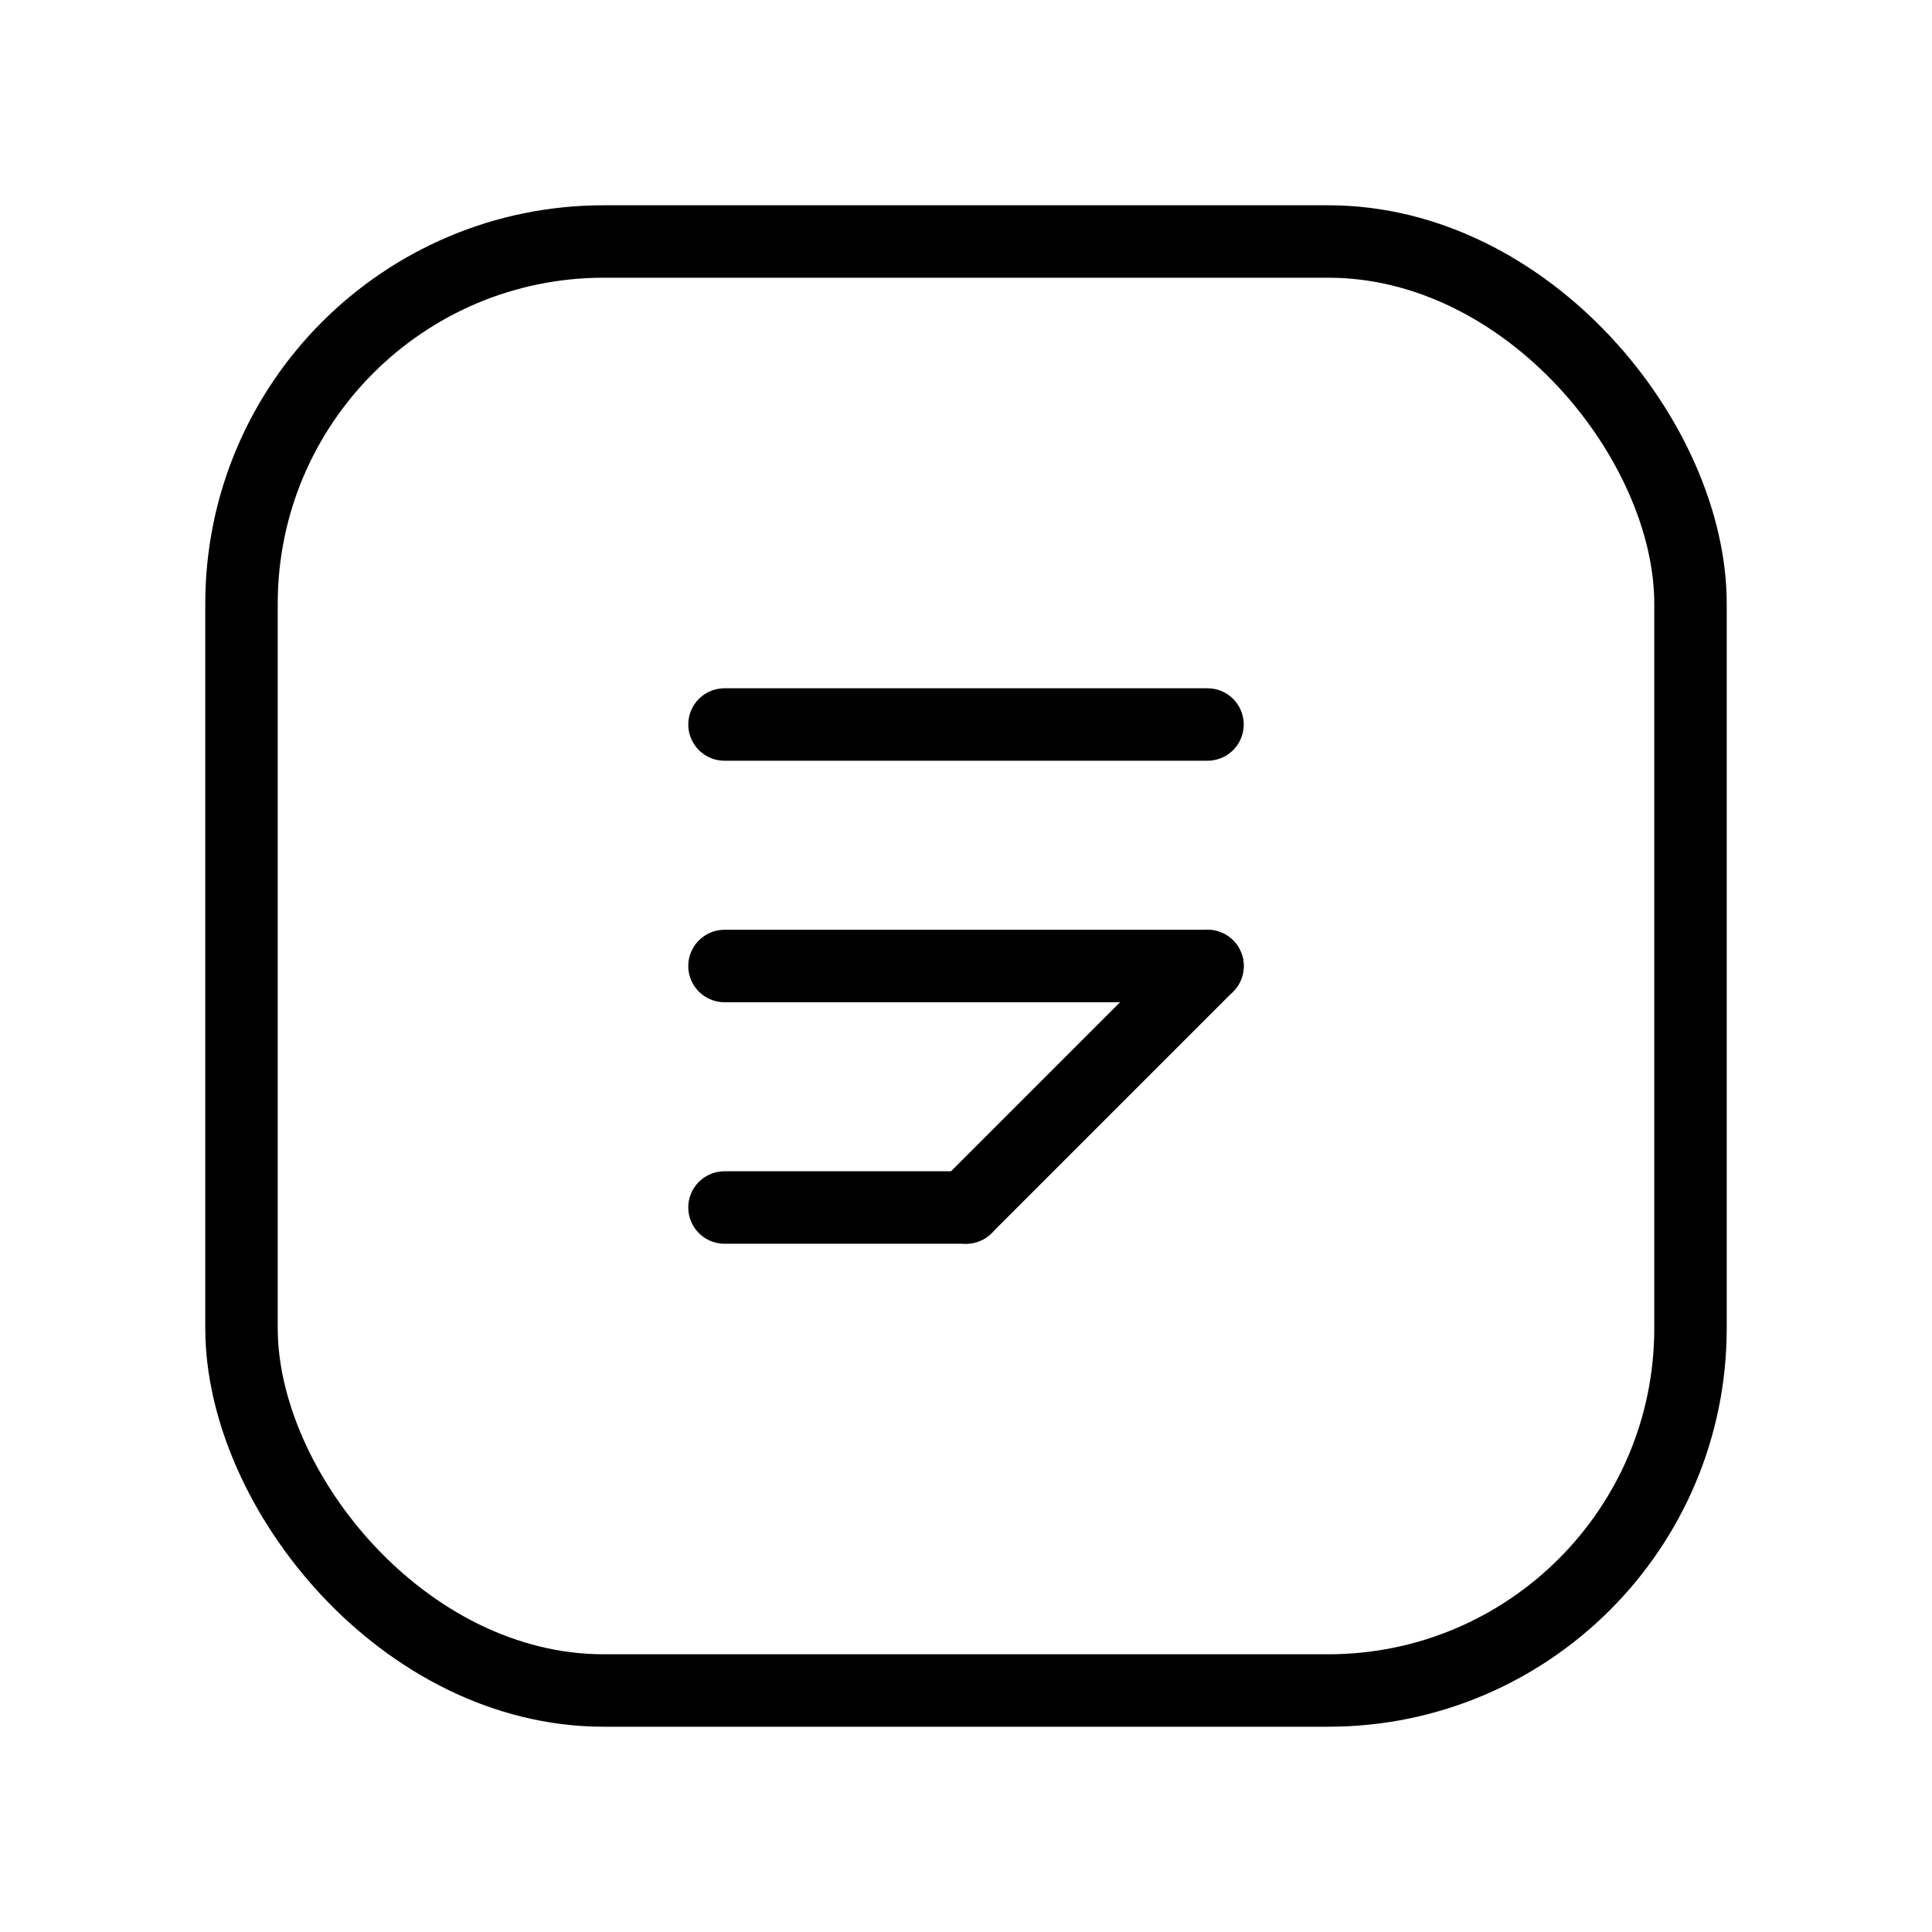
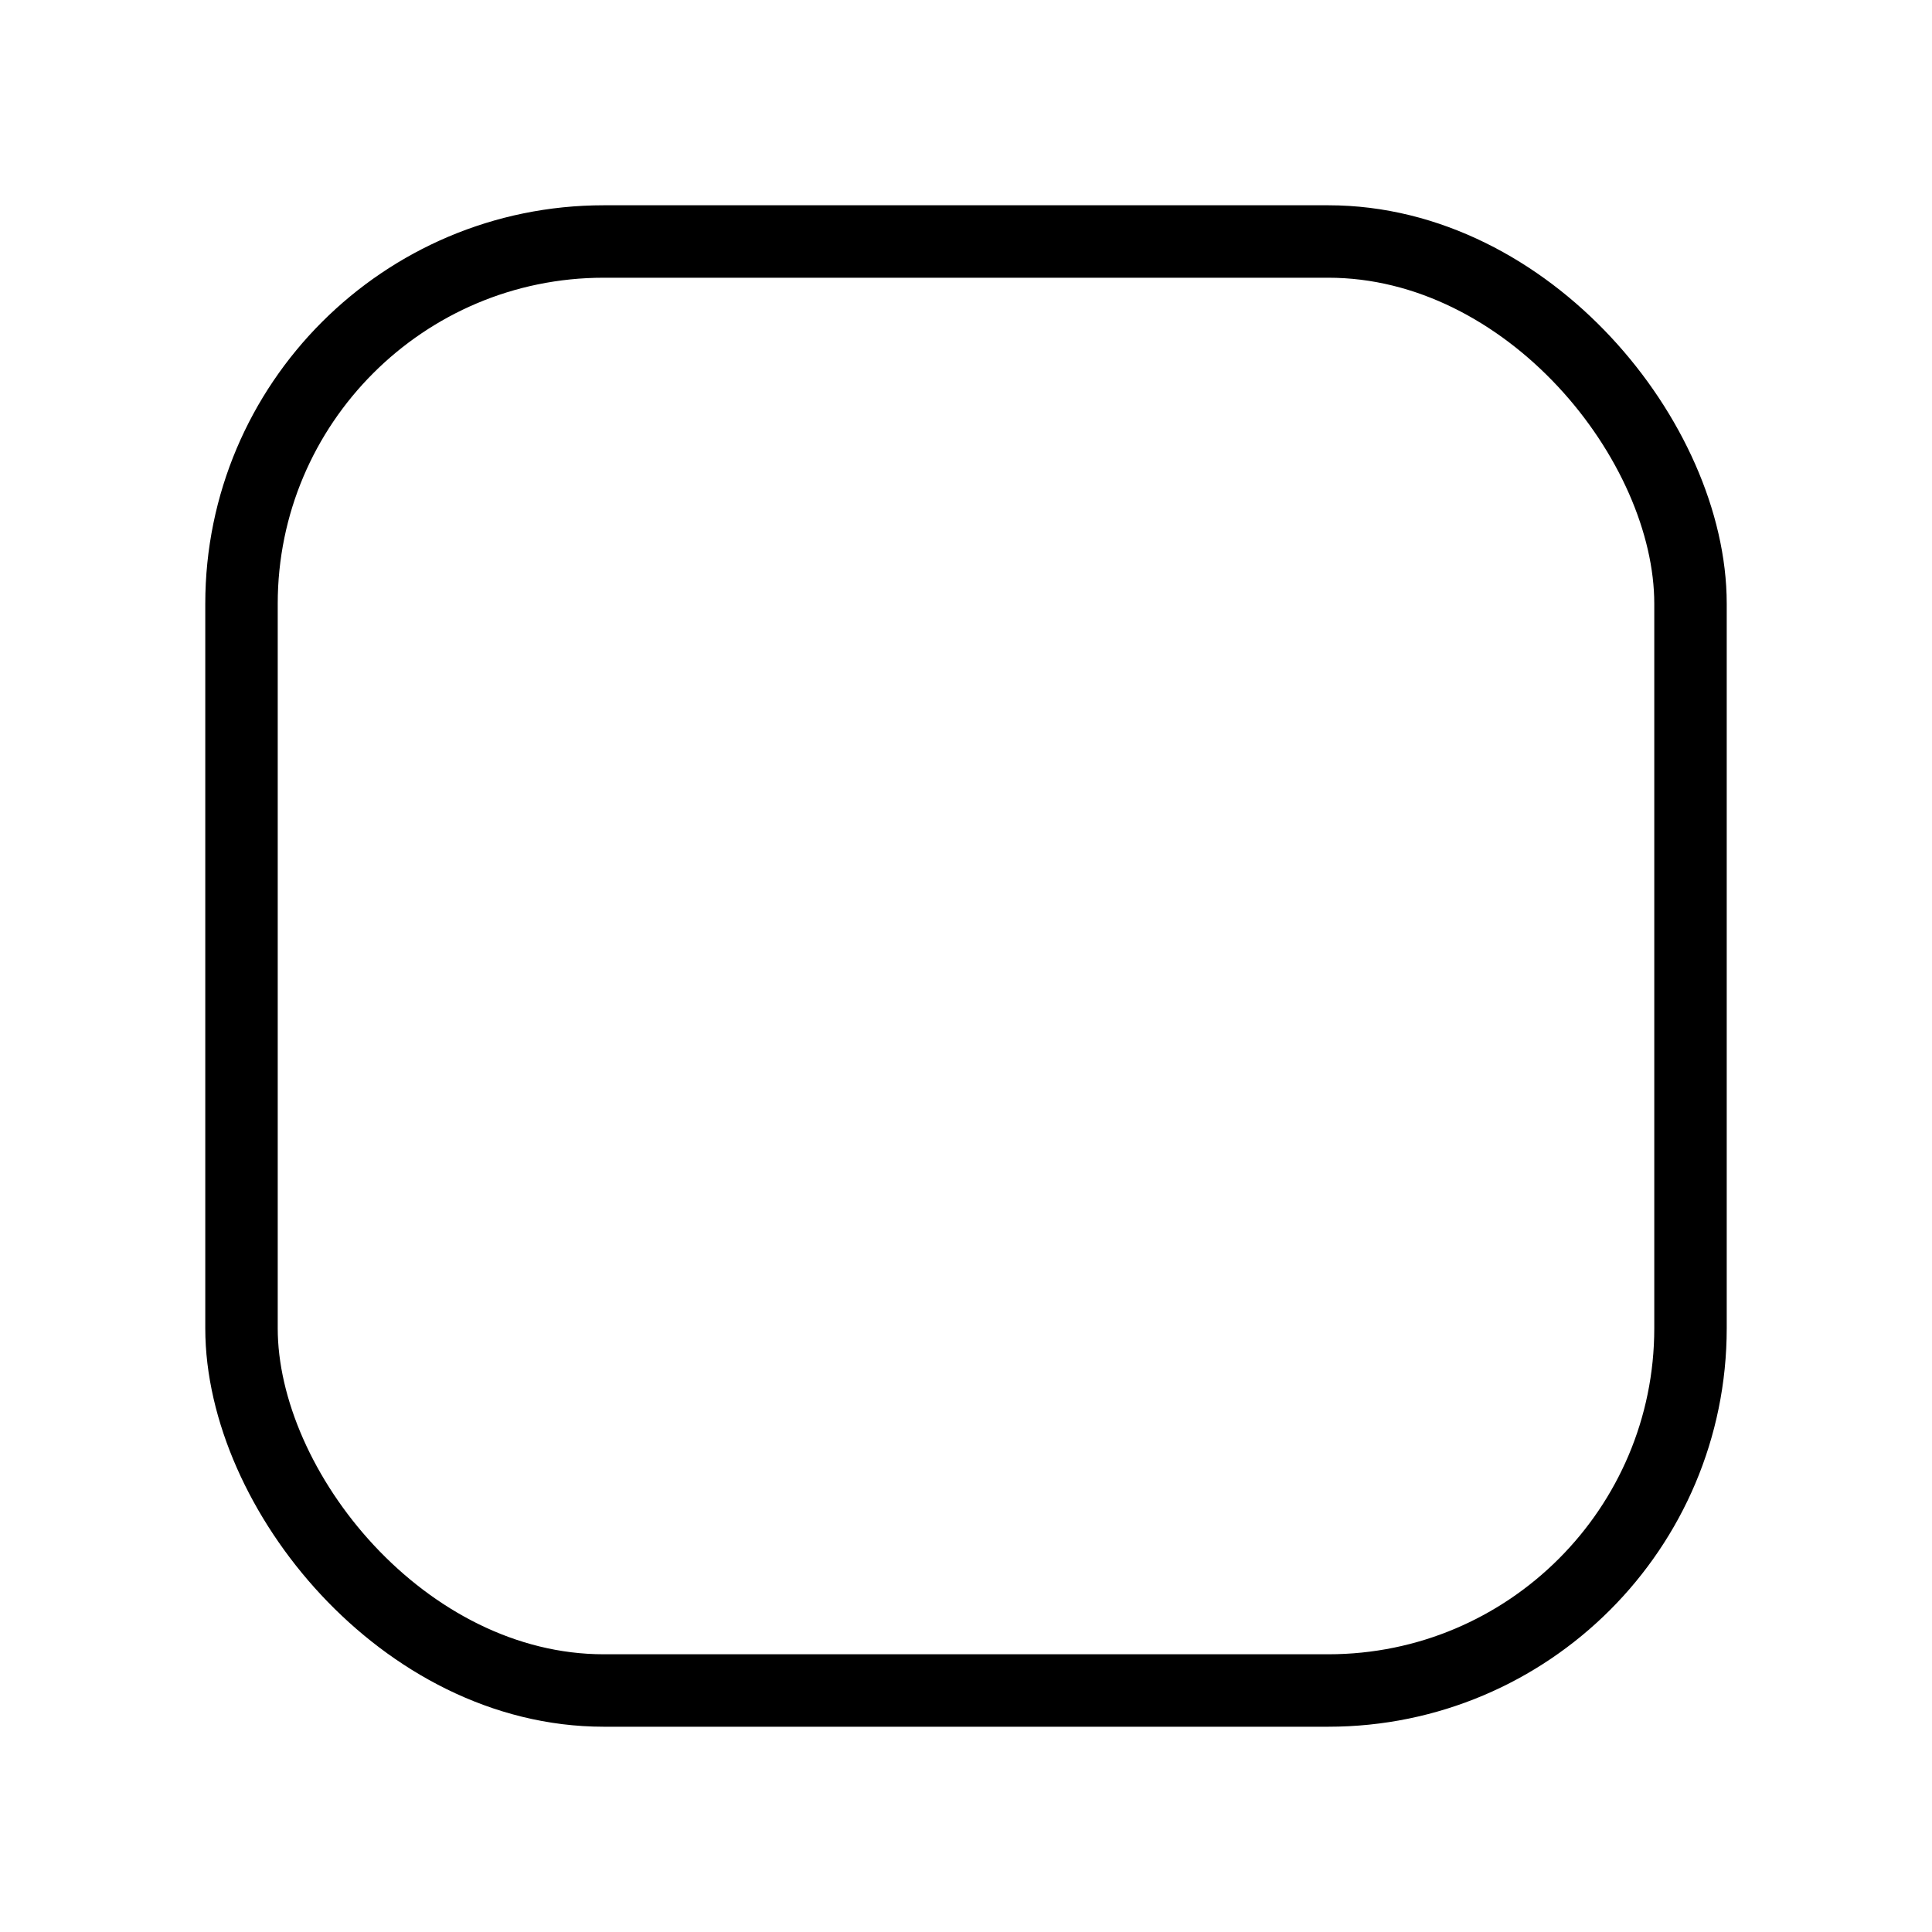
<svg xmlns="http://www.w3.org/2000/svg" version="1.1" width="32" height="32">
  <svg width="32" height="32" viewBox="0 0 32 32" fill="none">
    <rect x="4" y="4" width="24" height="24" rx="6" stroke="currentColor" stroke-width="1.2" fill="none" />
-     <path d="M12 12H20" stroke="currentColor" stroke-width="1.2" stroke-linecap="round" />
-     <path d="M12 16H20" stroke="currentColor" stroke-width="1.2" stroke-linecap="round" />
-     <path d="M12 20H16" stroke="currentColor" stroke-width="1.2" stroke-linecap="round" />
-     <path d="M16 20L20 16" stroke="currentColor" stroke-width="1.2" stroke-linecap="round" stroke-linejoin="round" />
  </svg>
  <style>@media (prefers-color-scheme: light) { :root { filter: none; } }
@media (prefers-color-scheme: dark) { :root { filter: none; } }
</style>
</svg>